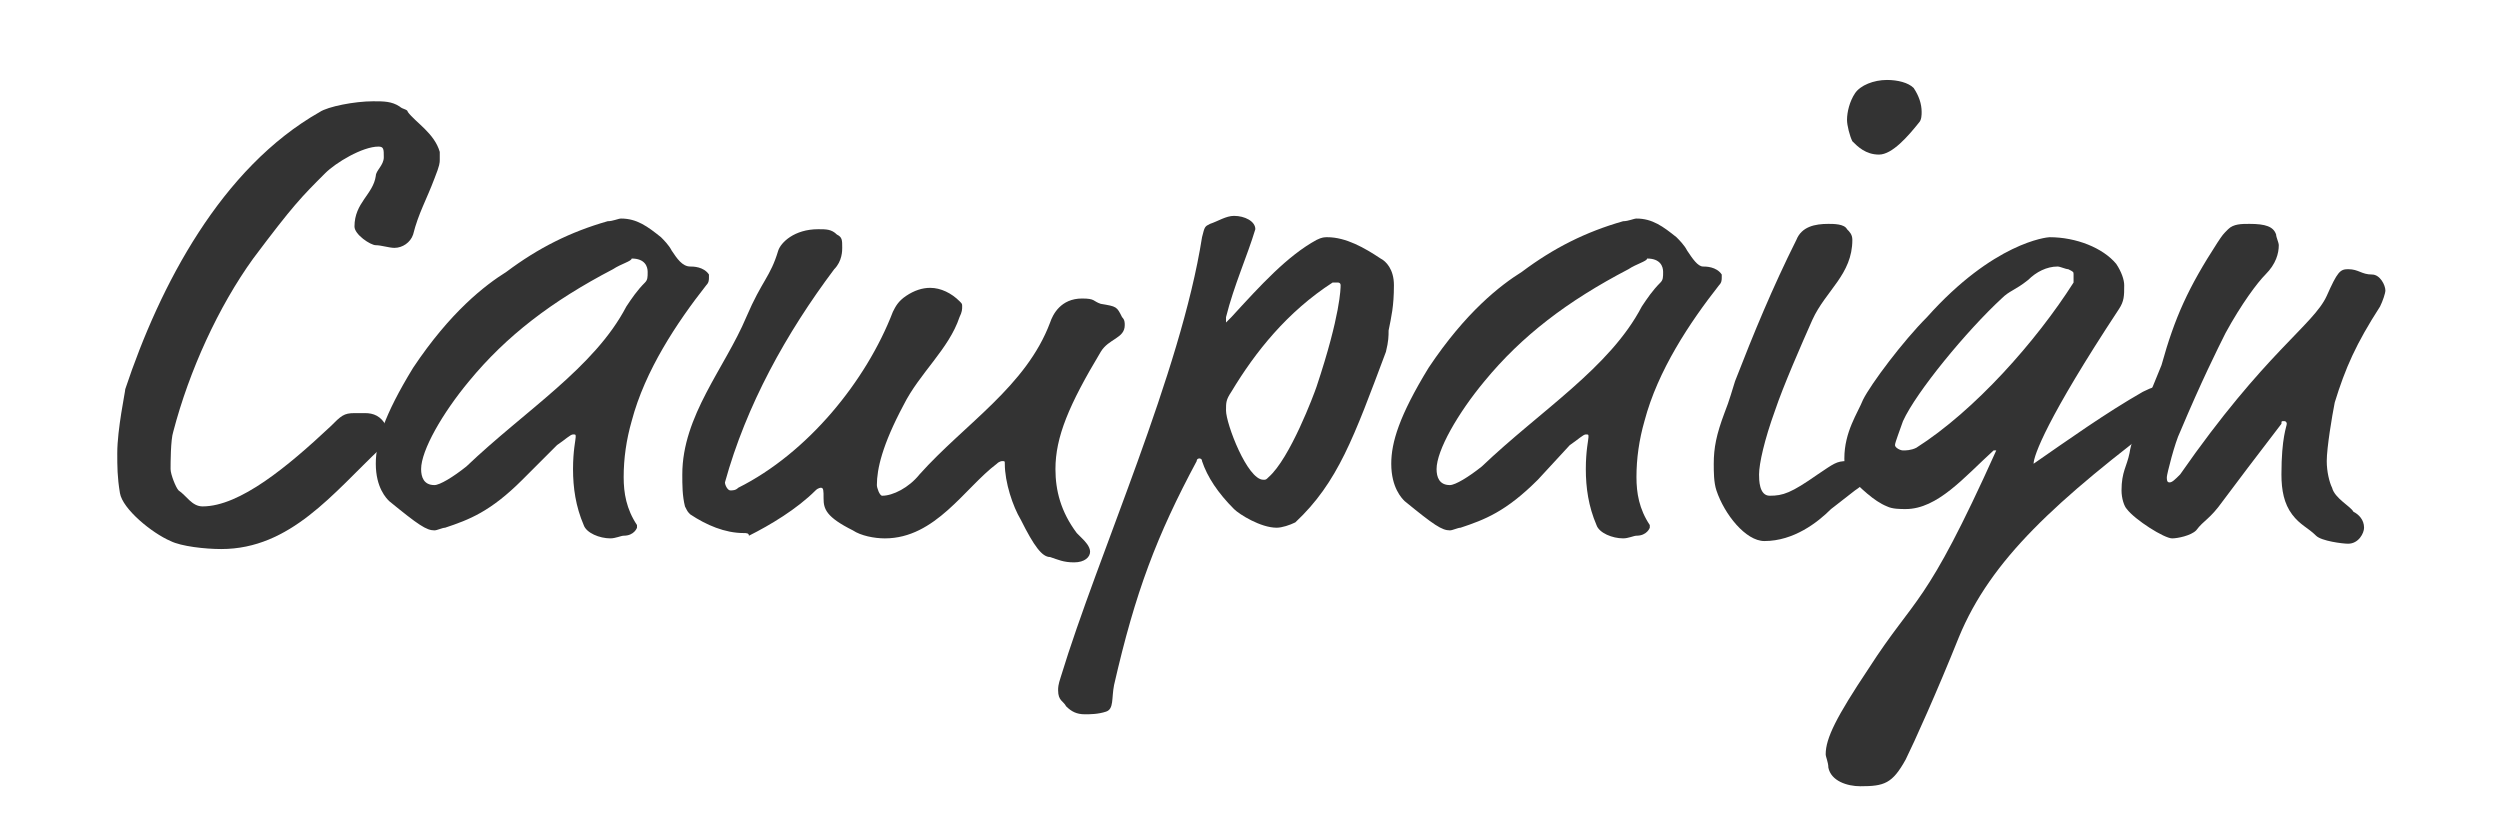
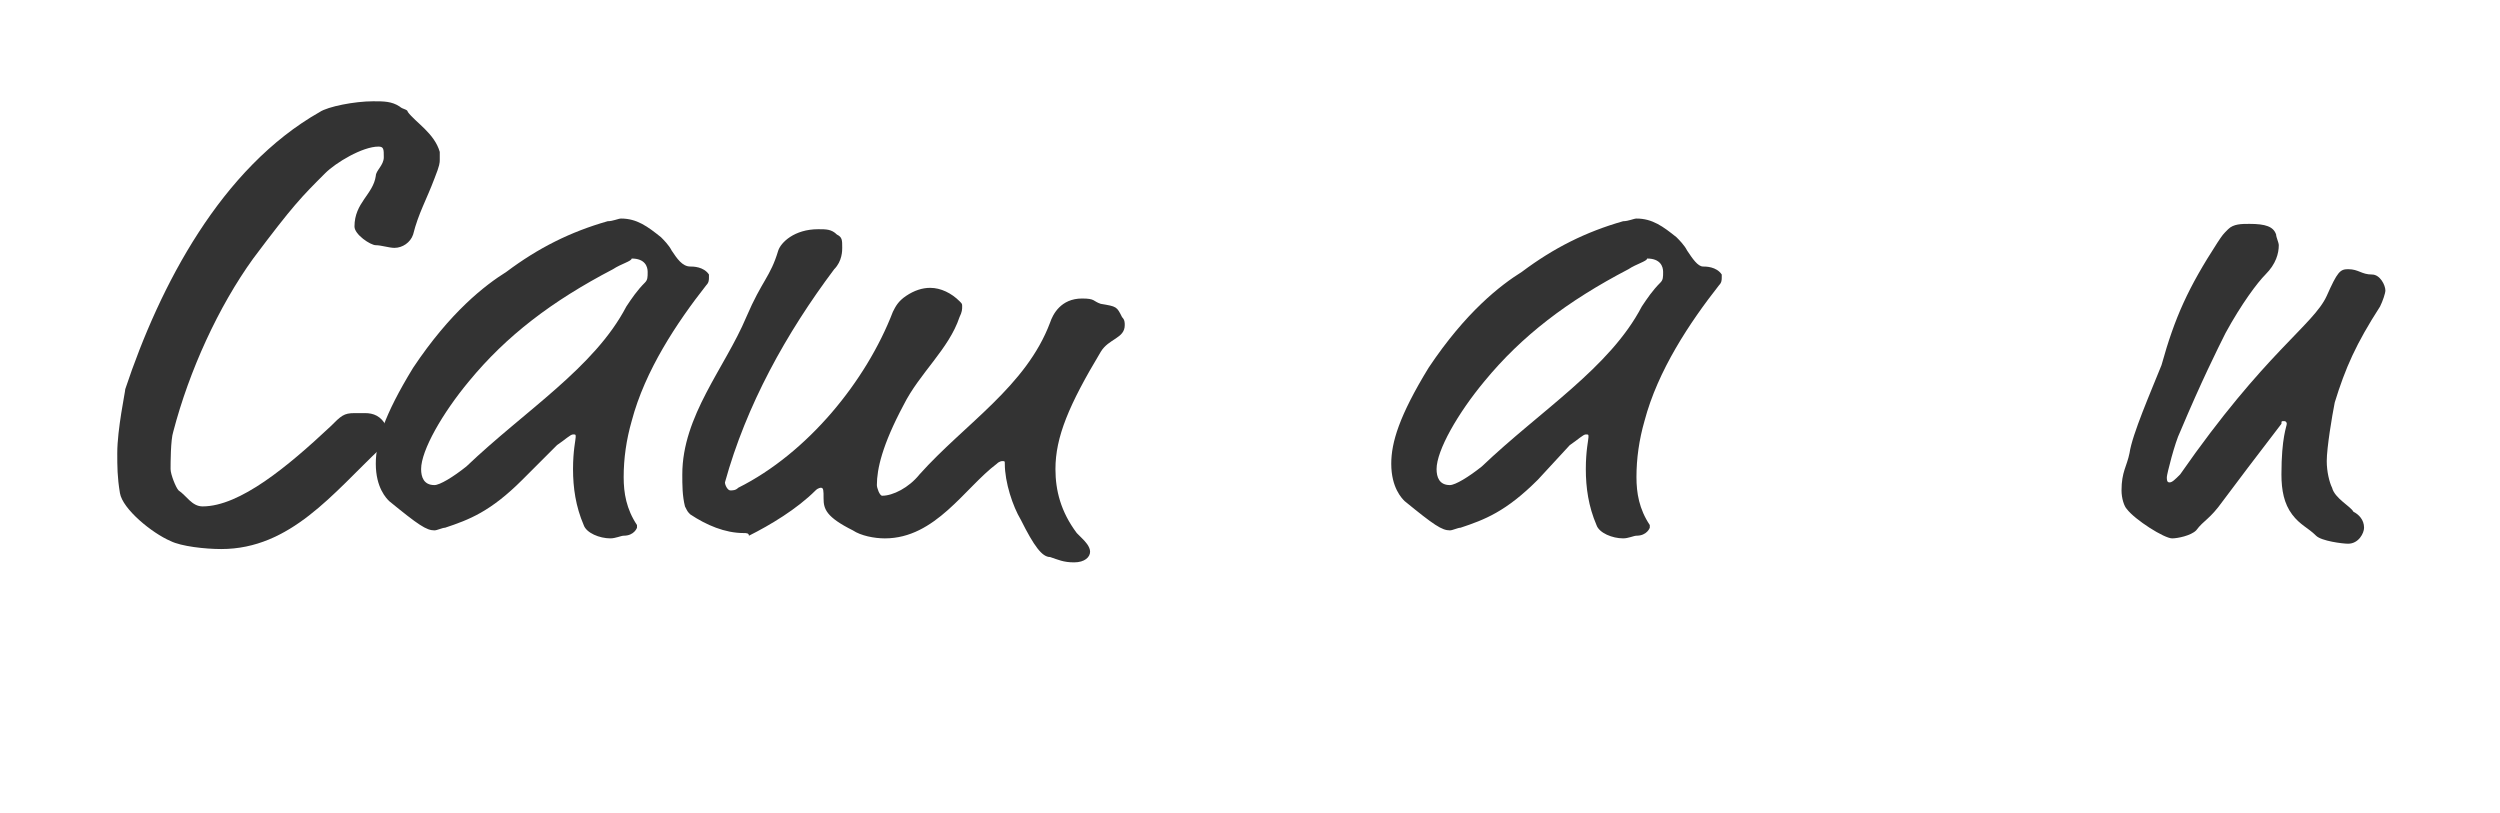
<svg xmlns="http://www.w3.org/2000/svg" version="1.1" id="レイヤー_1" x="0px" y="0px" viewBox="0 0 93.8 30.5" style="enable-background:new 0 0 93.8 30.5;" xml:space="preserve">
  <style type="text/css">
	.st0{enable-background:new    ;}
	.st1{fill:#333333;}
</style>
  <g>
    <g class="st0">
      <path class="st1" d="M16.5,5.7c0,0.1,0,0.2,0,0.3s0,0.2-0.2,0.7c-0.3,0.8-0.6,1.3-0.8,2.1c-0.1,0.3-0.4,0.5-0.7,0.5    c-0.2,0-0.5-0.1-0.7-0.1c-0.2,0-0.8-0.4-0.8-0.7c0-0.9,0.7-1.2,0.8-1.9c0-0.2,0.3-0.4,0.3-0.7c0-0.3,0-0.4-0.2-0.4    c-0.6,0-1.6,0.6-2,1c-0.9,0.9-1.2,1.2-2.7,3.2c-1.3,1.8-2.4,4.2-3,6.5c-0.1,0.3-0.1,1.2-0.1,1.4c0,0.2,0.2,0.7,0.3,0.8    C7,18.6,7.2,19,7.6,19c1.4,0,3.2-1.5,4.8-3c0.4-0.4,0.5-0.5,0.9-0.5h0.4c0.3,0,0.6,0.1,0.8,0.5c0.1,0.2,0.1,0.3,0.1,0.4    c0,0.1-0.1,0.2-0.3,0.4c-1.8,1.7-3.4,3.8-6,3.8c-0.6,0-1.5-0.1-1.9-0.3c-0.7-0.3-1.8-1.2-1.9-1.8c-0.1-0.6-0.1-1-0.1-1.5    c0-0.9,0.3-2.3,0.3-2.4C6,10.7,8.3,6.3,12,4.2c0.3-0.2,1.3-0.4,2-0.4c0.4,0,0.7,0,1,0.2c0.1,0.1,0.3,0.1,0.3,0.2    C15.6,4.6,16.3,5,16.5,5.7z" />
      <path class="st1" d="M25.9,10c0.1,0,0.5,0,0.7,0.3c0,0.1,0,0.1,0,0.1c0,0.1,0,0.2-0.1,0.3c-1.1,1.4-2.3,3.2-2.8,5.1    c-0.2,0.7-0.3,1.4-0.3,2.1c0,0.6,0.1,1.2,0.5,1.8c0,0,0,0.1,0,0.1s-0.1,0.3-0.5,0.3c-0.1,0-0.3,0.1-0.5,0.1c-0.4,0-0.9-0.2-1-0.5    c-0.3-0.7-0.4-1.4-0.4-2.1c0-0.7,0.1-1.1,0.1-1.2c0-0.1,0-0.1-0.1-0.1c-0.1,0-0.3,0.2-0.6,0.4L19.6,18c-1.2,1.2-2,1.5-2.9,1.8    c-0.1,0-0.3,0.1-0.4,0.1c-0.3,0-0.6-0.2-1.7-1.1c-0.1-0.1-0.5-0.5-0.5-1.4c0-0.8,0.3-1.8,1.4-3.6c1.4-2.1,2.7-3.1,3.5-3.6    c1.2-0.9,2.4-1.5,3.8-1.9c0.2,0,0.4-0.1,0.5-0.1c0.6,0,1,0.3,1.5,0.7c0.1,0.1,0.3,0.3,0.4,0.5C25.4,9.7,25.6,10,25.9,10z M23,10.1    c-2.3,1.2-4,2.5-5.4,4.2c-1,1.2-1.8,2.6-1.8,3.3c0,0.3,0.1,0.6,0.5,0.6c0.2,0,0.7-0.3,1.2-0.7c2.2-2.1,4.8-3.7,6-6    c0.2-0.3,0.4-0.6,0.7-0.9c0.1-0.1,0.1-0.2,0.1-0.4c0-0.2-0.1-0.5-0.6-0.5C23.7,9.8,23.3,9.9,23,10.1z" />
      <path class="st1" d="M31.6,9.3c0,0.1,0,0.5-0.3,0.8c-1.8,2.4-3.3,5.1-4.1,8c0,0.1,0.1,0.3,0.2,0.3c0.1,0,0.2,0,0.3-0.1    c2.6-1.3,4.8-4,5.8-6.6c0.1-0.2,0.2-0.4,0.5-0.6c0.3-0.2,0.6-0.3,0.9-0.3c0.4,0,0.8,0.2,1.1,0.5c0.1,0.1,0.1,0.1,0.1,0.2    c0,0.1,0,0.2-0.1,0.4c-0.4,1.2-1.5,2.1-2.1,3.3c-0.8,1.5-1,2.4-1,3c0,0.1,0.1,0.4,0.2,0.4c0.4,0,1-0.3,1.4-0.8    c1.7-1.9,4-3.3,4.9-5.7c0.1-0.3,0.4-0.9,1.2-0.9c0.5,0,0.4,0.1,0.7,0.2c0.6,0.1,0.6,0.1,0.8,0.5c0.1,0.1,0.1,0.2,0.1,0.3    c0,0.5-0.6,0.5-0.9,1c-1.2,2-1.7,3.2-1.7,4.4c0,0.8,0.2,1.6,0.8,2.4c0.1,0.1,0.2,0.2,0.2,0.2c0.1,0.1,0.3,0.3,0.3,0.5    c0,0.2-0.2,0.4-0.6,0.4c-0.4,0-0.6-0.1-0.9-0.2c-0.3,0-0.6-0.4-1.1-1.4c-0.3-0.5-0.6-1.4-0.6-2.1c0-0.1,0-0.1-0.1-0.1    c0,0-0.1,0-0.2,0.1c-1.2,0.9-2.3,2.8-4.2,2.8c-0.4,0-0.9-0.1-1.2-0.3c-1-0.5-1.1-0.8-1.1-1.2c0-0.3,0-0.4-0.1-0.4    c0,0-0.1,0-0.2,0.1c-0.7,0.7-1.7,1.3-2.5,1.7C28.1,20,28,20,27.9,20c-0.7,0-1.4-0.3-2-0.7c-0.1-0.1-0.1-0.1-0.2-0.3    c-0.1-0.4-0.1-0.8-0.1-1.2c0-2.2,1.6-4,2.4-5.9c0.6-1.4,0.9-1.5,1.2-2.5c0.1-0.3,0.6-0.8,1.5-0.8c0.3,0,0.5,0,0.7,0.2    C31.6,8.9,31.6,9,31.6,9.3z" />
-       <path class="st1" d="M46,11.9c0,0.1,0,0.2,0,0.2c0,0,0.1-0.1,0.2-0.2c1.1-1.2,2.1-2.3,3.2-2.9c0.2-0.1,0.3-0.1,0.4-0.1    c0.7,0,1.4,0.4,2,0.8c0.2,0.1,0.5,0.4,0.5,1c0,0.8-0.1,1.2-0.2,1.7c0,0.2,0,0.4-0.1,0.8c-1.2,3.2-1.8,4.9-3.4,6.4    c-0.2,0.1-0.5,0.2-0.7,0.2c-0.6,0-1.4-0.5-1.6-0.7c-0.6-0.6-1-1.2-1.2-1.8c0-0.1-0.1-0.1-0.1-0.1c0,0-0.1,0-0.1,0.1    c-1.5,2.8-2.3,4.9-3.1,8.4c-0.1,0.5,0,0.9-0.3,1c-0.3,0.1-0.6,0.1-0.8,0.1c-0.3,0-0.5-0.1-0.7-0.3c-0.1-0.2-0.3-0.2-0.3-0.6    c0-0.1,0-0.2,0.1-0.5c1.4-4.6,4.5-11.4,5.3-16.5c0.1-0.4,0.1-0.4,0.3-0.5c0.3-0.1,0.6-0.3,0.9-0.3c0.4,0,0.8,0.2,0.8,0.5    C46.8,9.6,46.3,10.7,46,11.9z M46.2,14.7C46,15,46,15.1,46,15.4c0,0.5,0.8,2.6,1.4,2.6c0.1,0,0.1,0,0.2-0.1    c0.8-0.7,1.7-3.1,1.8-3.4c0.9-2.7,0.9-3.7,0.9-3.8s-0.1-0.1-0.1-0.1s-0.1,0-0.2,0C48.3,11.7,47.1,13.2,46.2,14.7z" />
      <path class="st1" d="M63.9,10c0.1,0,0.5,0,0.7,0.3c0,0.1,0,0.1,0,0.1c0,0.1,0,0.2-0.1,0.3c-1.1,1.4-2.3,3.2-2.8,5.1    c-0.2,0.7-0.3,1.4-0.3,2.1c0,0.6,0.1,1.2,0.5,1.8c0,0,0,0.1,0,0.1s-0.1,0.3-0.5,0.3c-0.1,0-0.3,0.1-0.5,0.1c-0.4,0-0.9-0.2-1-0.5    c-0.3-0.7-0.4-1.4-0.4-2.1c0-0.7,0.1-1.1,0.1-1.2c0-0.1,0-0.1-0.1-0.1c-0.1,0-0.3,0.2-0.6,0.4L57.7,18c-1.2,1.2-2,1.5-2.9,1.8    c-0.1,0-0.3,0.1-0.4,0.1c-0.3,0-0.6-0.2-1.7-1.1c-0.1-0.1-0.5-0.5-0.5-1.4c0-0.8,0.3-1.8,1.4-3.6c1.4-2.1,2.7-3.1,3.5-3.6    c1.2-0.9,2.4-1.5,3.8-1.9c0.2,0,0.4-0.1,0.5-0.1c0.6,0,1,0.3,1.5,0.7c0.1,0.1,0.3,0.3,0.4,0.5C63.5,9.7,63.7,10,63.9,10z     M61.1,10.1c-2.3,1.2-4,2.5-5.4,4.2c-1,1.2-1.8,2.6-1.8,3.3c0,0.3,0.1,0.6,0.5,0.6c0.2,0,0.7-0.3,1.2-0.7c2.2-2.1,4.8-3.7,6-6    c0.2-0.3,0.4-0.6,0.7-0.9c0.1-0.1,0.1-0.2,0.1-0.4c0-0.2-0.1-0.5-0.6-0.5C61.8,9.8,61.4,9.9,61.1,10.1z" />
-       <path class="st1" d="M68.7,19.1c-0.5,0.5-1.4,1.2-2.5,1.2c-0.7,0-1.5-1-1.8-1.9c-0.1-0.3-0.1-0.7-0.1-1c0-0.6,0.1-1.1,0.4-1.9    c0.2-0.5,0.3-0.9,0.4-1.2c0.7-1.8,1.4-3.5,2.3-5.3c0.2-0.5,0.7-0.6,1.2-0.6c0.2,0,0.6,0,0.7,0.2c0.1,0.1,0.2,0.2,0.2,0.4    c0,1.3-1,1.9-1.5,3c-0.4,0.9-1.1,2.5-1.4,3.4c-0.4,1.1-0.6,2-0.6,2.4c0,0.2,0,0.8,0.4,0.8c0.5,0,0.8-0.1,1.8-0.8    c0.6-0.4,0.7-0.5,1.1-0.5c0.2,0,0.5,0,0.6,0.2c0.1,0.1,0.1,0.2,0.1,0.3c0,0.3-0.1,0.4-0.4,0.6L68.7,19.1z M72.1,4.2    c0,0.1,0,0.3-0.1,0.4c-0.4,0.5-1,1.2-1.5,1.2c-0.5,0-0.8-0.3-1-0.5c-0.1-0.2-0.2-0.6-0.2-0.8c0-0.3,0.1-0.7,0.3-1    C69.8,3.2,70.3,3,70.8,3c0.4,0,0.8,0.1,1,0.3C72,3.6,72.1,3.9,72.1,4.2z" />
-       <path class="st1" d="M76.3,17.4C76.3,17.4,76.3,17.5,76.3,17.4c1.3-0.9,2.7-1.9,4.1-2.7c0.4-0.2,0.5-0.2,0.6-0.2    c0.2,0,0.5,0.1,0.6,0.2c0.1,0.1,0.1,0.2,0.1,0.4c0,0,0,0.3-0.2,0.4c-4.4,3.3-6.8,5.5-8,8.4c-0.8,2-1.7,4-2,4.6    c-0.5,0.9-0.8,1-1.7,1c-0.5,0-1.1-0.2-1.2-0.7c0-0.2-0.1-0.4-0.1-0.5c0-0.6,0.4-1.4,1.6-3.2c1.8-2.8,2.1-2.2,4.8-8.2v0    c0,0,0,0,0,0s0,0-0.1,0c-1.1,1-2.1,2.2-3.3,2.2c-0.2,0-0.5,0-0.7-0.1c-0.5-0.2-1-0.7-1.4-1.1c-0.1-0.1-0.2-0.2-0.2-0.7    c0-1,0.5-1.7,0.7-2.2c0.3-0.6,1.5-2.2,2.4-3.1c2.5-2.8,4.5-3,4.6-3c1,0,2,0.4,2.5,1c0.2,0.3,0.3,0.6,0.3,0.8c0,0.4,0,0.6-0.2,0.9    C76.8,15.7,76.3,17.1,76.3,17.4z M77.8,10.4c0,0,0-0.1,0-0.1c0-0.1,0-0.1-0.2-0.2c-0.1,0-0.3-0.1-0.4-0.1c-0.4,0-0.8,0.2-1.1,0.5    c-0.5,0.4-0.7,0.4-1,0.7c-1.3,1.2-3.2,3.5-3.7,4.6c-0.1,0.3-0.3,0.8-0.3,0.9c0,0.1,0.2,0.2,0.3,0.2c0.1,0,0.3,0,0.5-0.1    c2.2-1.4,4.5-4,5.9-6.2C77.8,10.5,77.8,10.4,77.8,10.4z" />
      <path class="st1" d="M83.2,9.1c0.2-0.3,0.2-0.3,0.4-0.5c0.2-0.2,0.5-0.2,0.8-0.2c0.6,0,0.9,0.1,1,0.4c0,0.1,0.1,0.3,0.1,0.4    c0,0.3-0.1,0.7-0.5,1.1c-0.3,0.3-0.9,1.1-1.5,2.2c-0.3,0.6-0.9,1.8-1.7,3.7c-0.2,0.4-0.5,1.6-0.5,1.7c0,0.1,0,0.2,0.1,0.2    c0.1,0,0.2-0.1,0.4-0.3c3.2-4.6,5-5.6,5.5-6.7c0.4-0.9,0.5-1,0.8-1c0.4,0,0.5,0.2,0.9,0.2c0.3,0,0.5,0.4,0.5,0.6    c0,0.1-0.1,0.4-0.2,0.6c-0.9,1.4-1.3,2.3-1.7,3.6c-0.1,0.5-0.3,1.7-0.3,2.2c0,0.4,0.1,0.8,0.2,1c0.1,0.4,0.7,0.7,0.8,0.9    c0.2,0.1,0.4,0.3,0.4,0.6c0,0.2-0.2,0.6-0.6,0.6c-0.2,0-1-0.1-1.2-0.3c-0.3-0.3-0.6-0.4-0.9-0.8c-0.3-0.4-0.4-0.9-0.4-1.5    c0-1.4,0.2-1.8,0.2-1.9c0,0,0-0.1-0.1-0.1s-0.1,0-0.1,0.1c-1,1.3-1.6,2.1-2.2,2.9c-0.5,0.7-0.7,0.7-1,1.1    c-0.2,0.2-0.7,0.3-0.9,0.3c-0.3,0-1.4-0.7-1.7-1.1c-0.1-0.1-0.2-0.4-0.2-0.7c0-0.7,0.2-0.9,0.3-1.4c0.1-0.7,0.8-2.3,1.2-3.3    C81.6,11.9,82.1,10.8,83.2,9.1z" />
    </g>
  </g>
</svg>